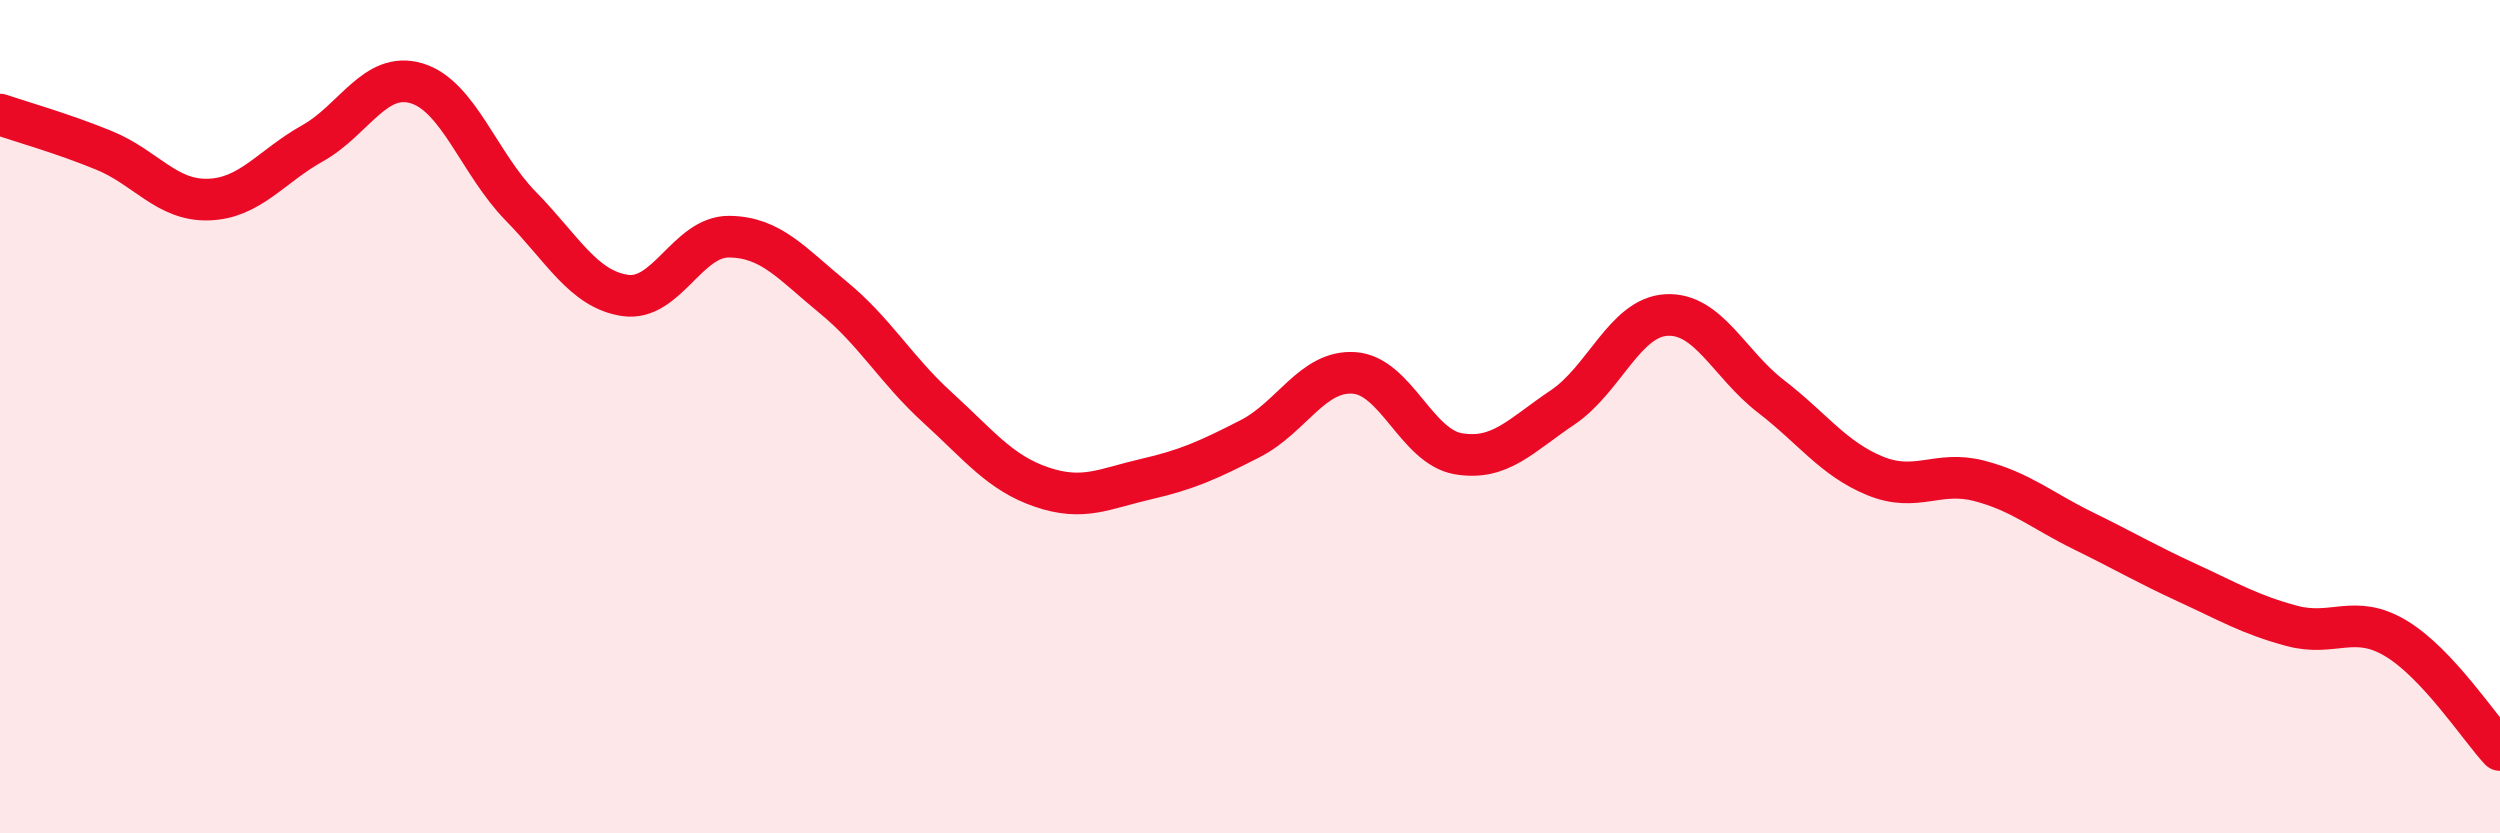
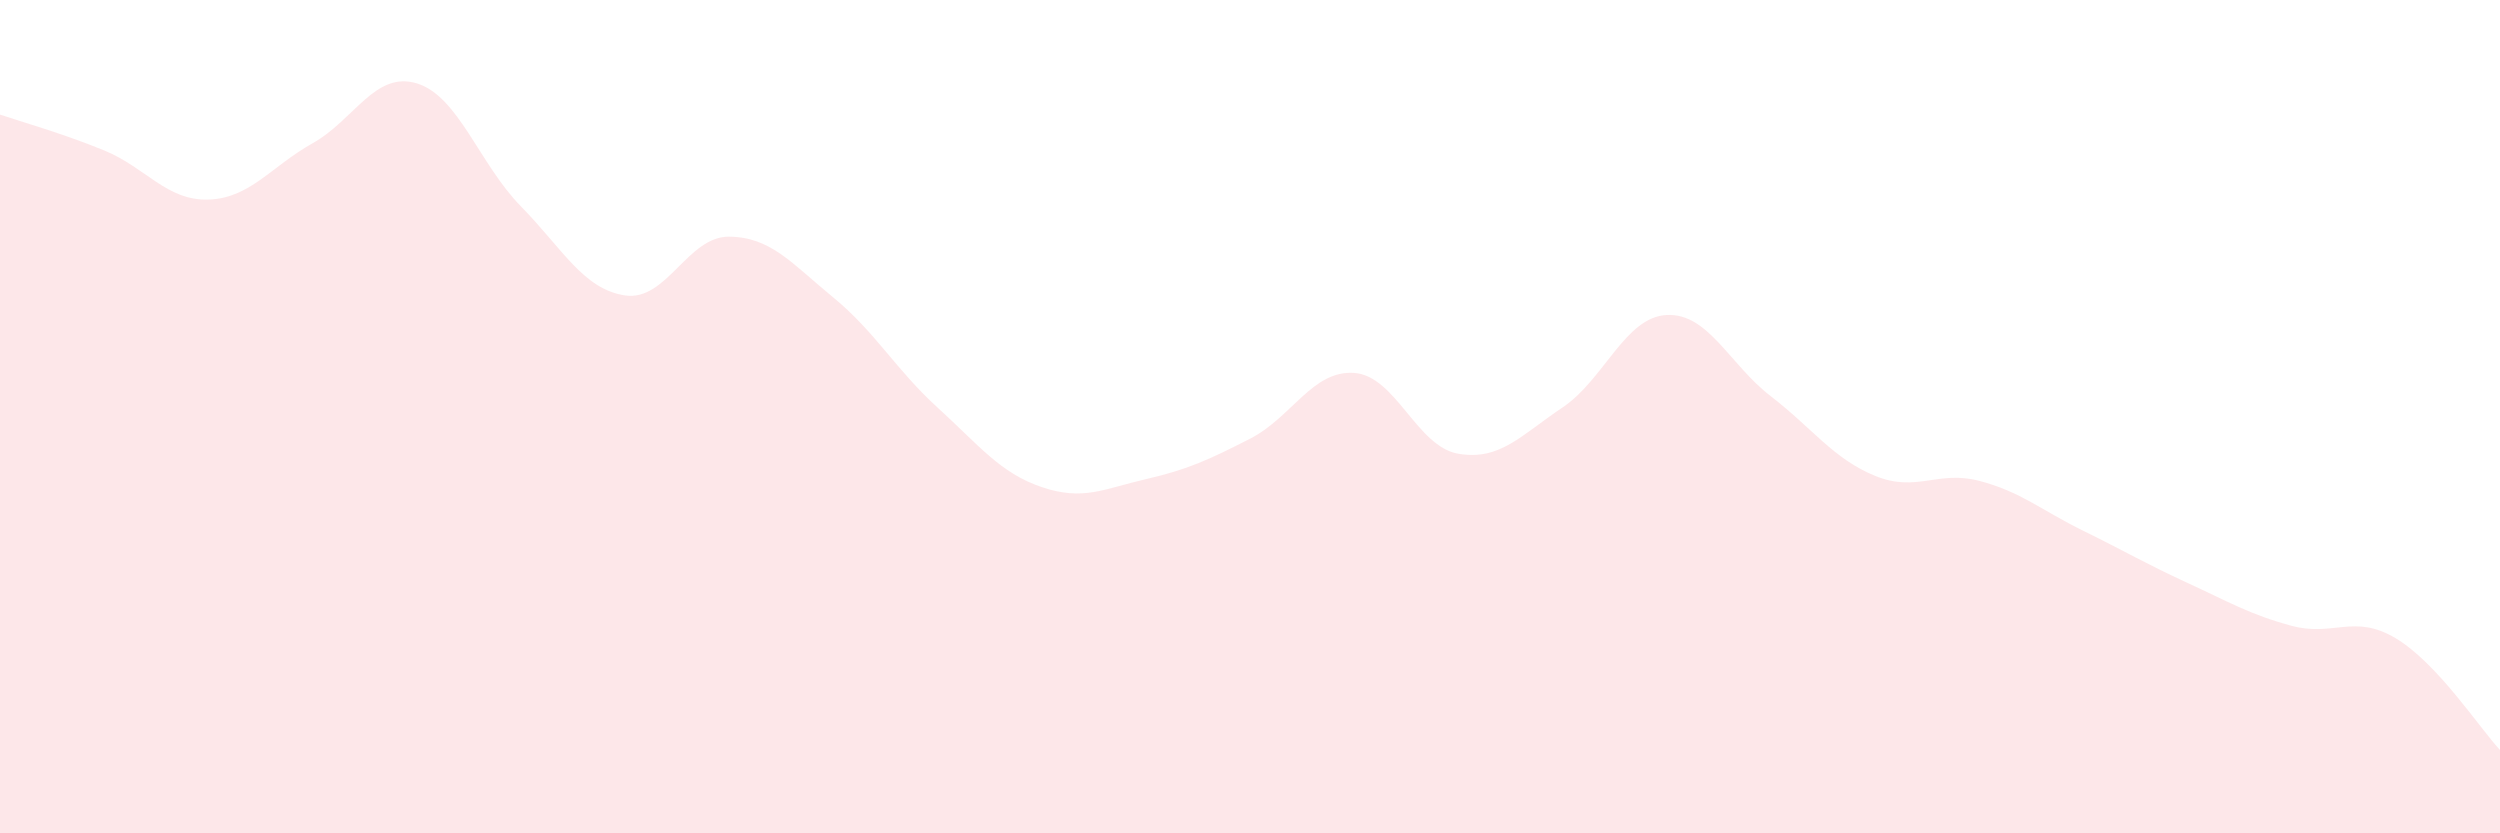
<svg xmlns="http://www.w3.org/2000/svg" width="60" height="20" viewBox="0 0 60 20">
  <path d="M 0,2.75 C 0.5,2.92 1.5,3.2 2.5,3.61 C 3.5,4.02 4,4.82 5,4.79 C 6,4.76 6.5,4 7.5,3.44 C 8.5,2.88 9,1.7 10,2 C 11,2.3 11.5,3.93 12.5,4.95 C 13.5,5.97 14,6.94 15,7.09 C 16,7.24 16.5,5.67 17.5,5.68 C 18.5,5.69 19,6.32 20,7.14 C 21,7.96 21.5,8.87 22.5,9.78 C 23.5,10.69 24,11.35 25,11.69 C 26,12.03 26.5,11.73 27.5,11.5 C 28.5,11.27 29,11.04 30,10.53 C 31,10.02 31.5,8.88 32.5,8.95 C 33.5,9.02 34,10.72 35,10.89 C 36,11.06 36.5,10.45 37.5,9.78 C 38.5,9.11 39,7.61 40,7.56 C 41,7.51 41.5,8.74 42.5,9.51 C 43.5,10.28 44,11.01 45,11.42 C 46,11.83 46.5,11.28 47.5,11.54 C 48.5,11.8 49,12.25 50,12.74 C 51,13.23 51.5,13.53 52.5,13.99 C 53.5,14.45 54,14.75 55,15.02 C 56,15.29 56.5,14.72 57.5,15.32 C 58.5,15.92 59.5,17.46 60,18L60 20L0 20Z" fill="#EB0A25" opacity="0.1" stroke-linecap="round" stroke-linejoin="round" />
-   <path d="M 0,2.75 C 0.5,2.92 1.5,3.2 2.5,3.61 C 3.5,4.02 4,4.82 5,4.79 C 6,4.76 6.5,4 7.5,3.44 C 8.5,2.88 9,1.7 10,2 C 11,2.3 11.5,3.93 12.5,4.95 C 13.5,5.97 14,6.94 15,7.09 C 16,7.24 16.5,5.67 17.5,5.68 C 18.5,5.69 19,6.32 20,7.14 C 21,7.96 21.5,8.87 22.5,9.78 C 23.5,10.69 24,11.35 25,11.69 C 26,12.03 26.5,11.73 27.5,11.5 C 28.5,11.27 29,11.04 30,10.53 C 31,10.02 31.5,8.88 32.5,8.95 C 33.5,9.02 34,10.72 35,10.89 C 36,11.06 36.5,10.45 37.5,9.78 C 38.5,9.11 39,7.61 40,7.56 C 41,7.51 41.5,8.74 42.5,9.51 C 43.5,10.28 44,11.01 45,11.42 C 46,11.83 46.5,11.28 47.5,11.54 C 48.5,11.8 49,12.25 50,12.74 C 51,13.23 51.5,13.53 52.5,13.99 C 53.5,14.45 54,14.75 55,15.02 C 56,15.29 56.5,14.72 57.5,15.32 C 58.5,15.92 59.5,17.46 60,18" stroke="#EB0A25" stroke-width="1" fill="none" stroke-linecap="round" stroke-linejoin="round" />
</svg>